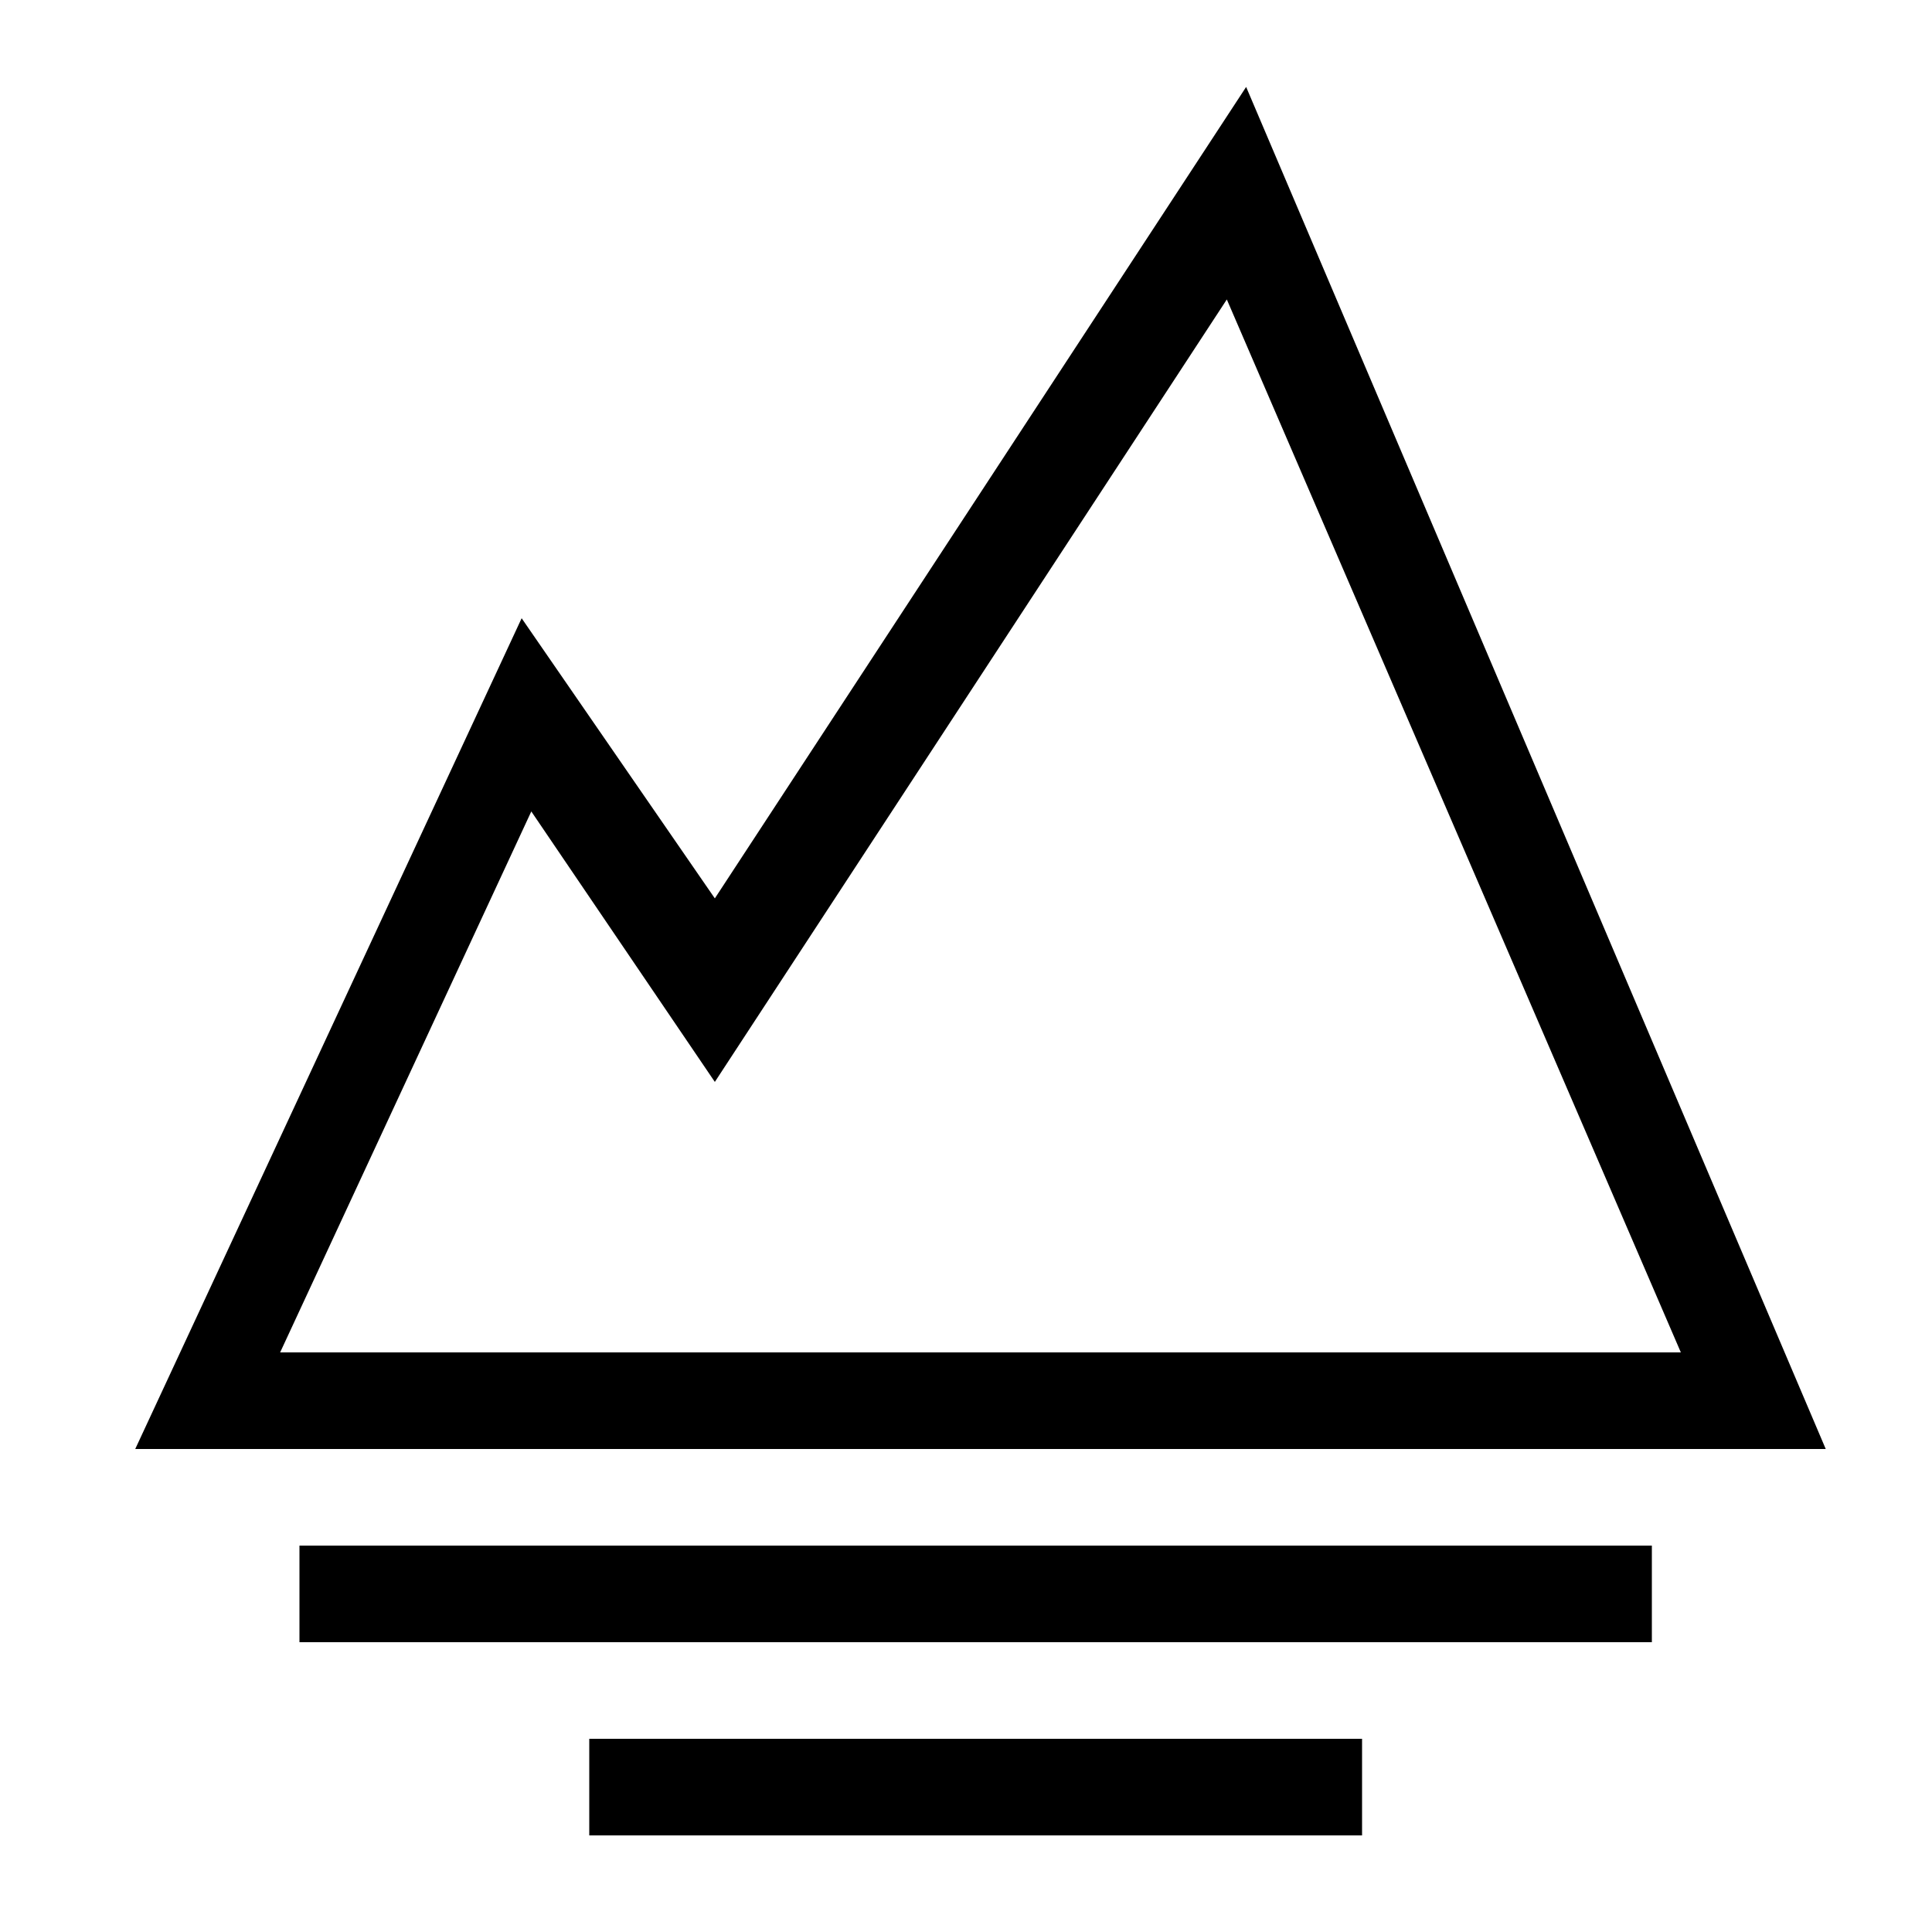
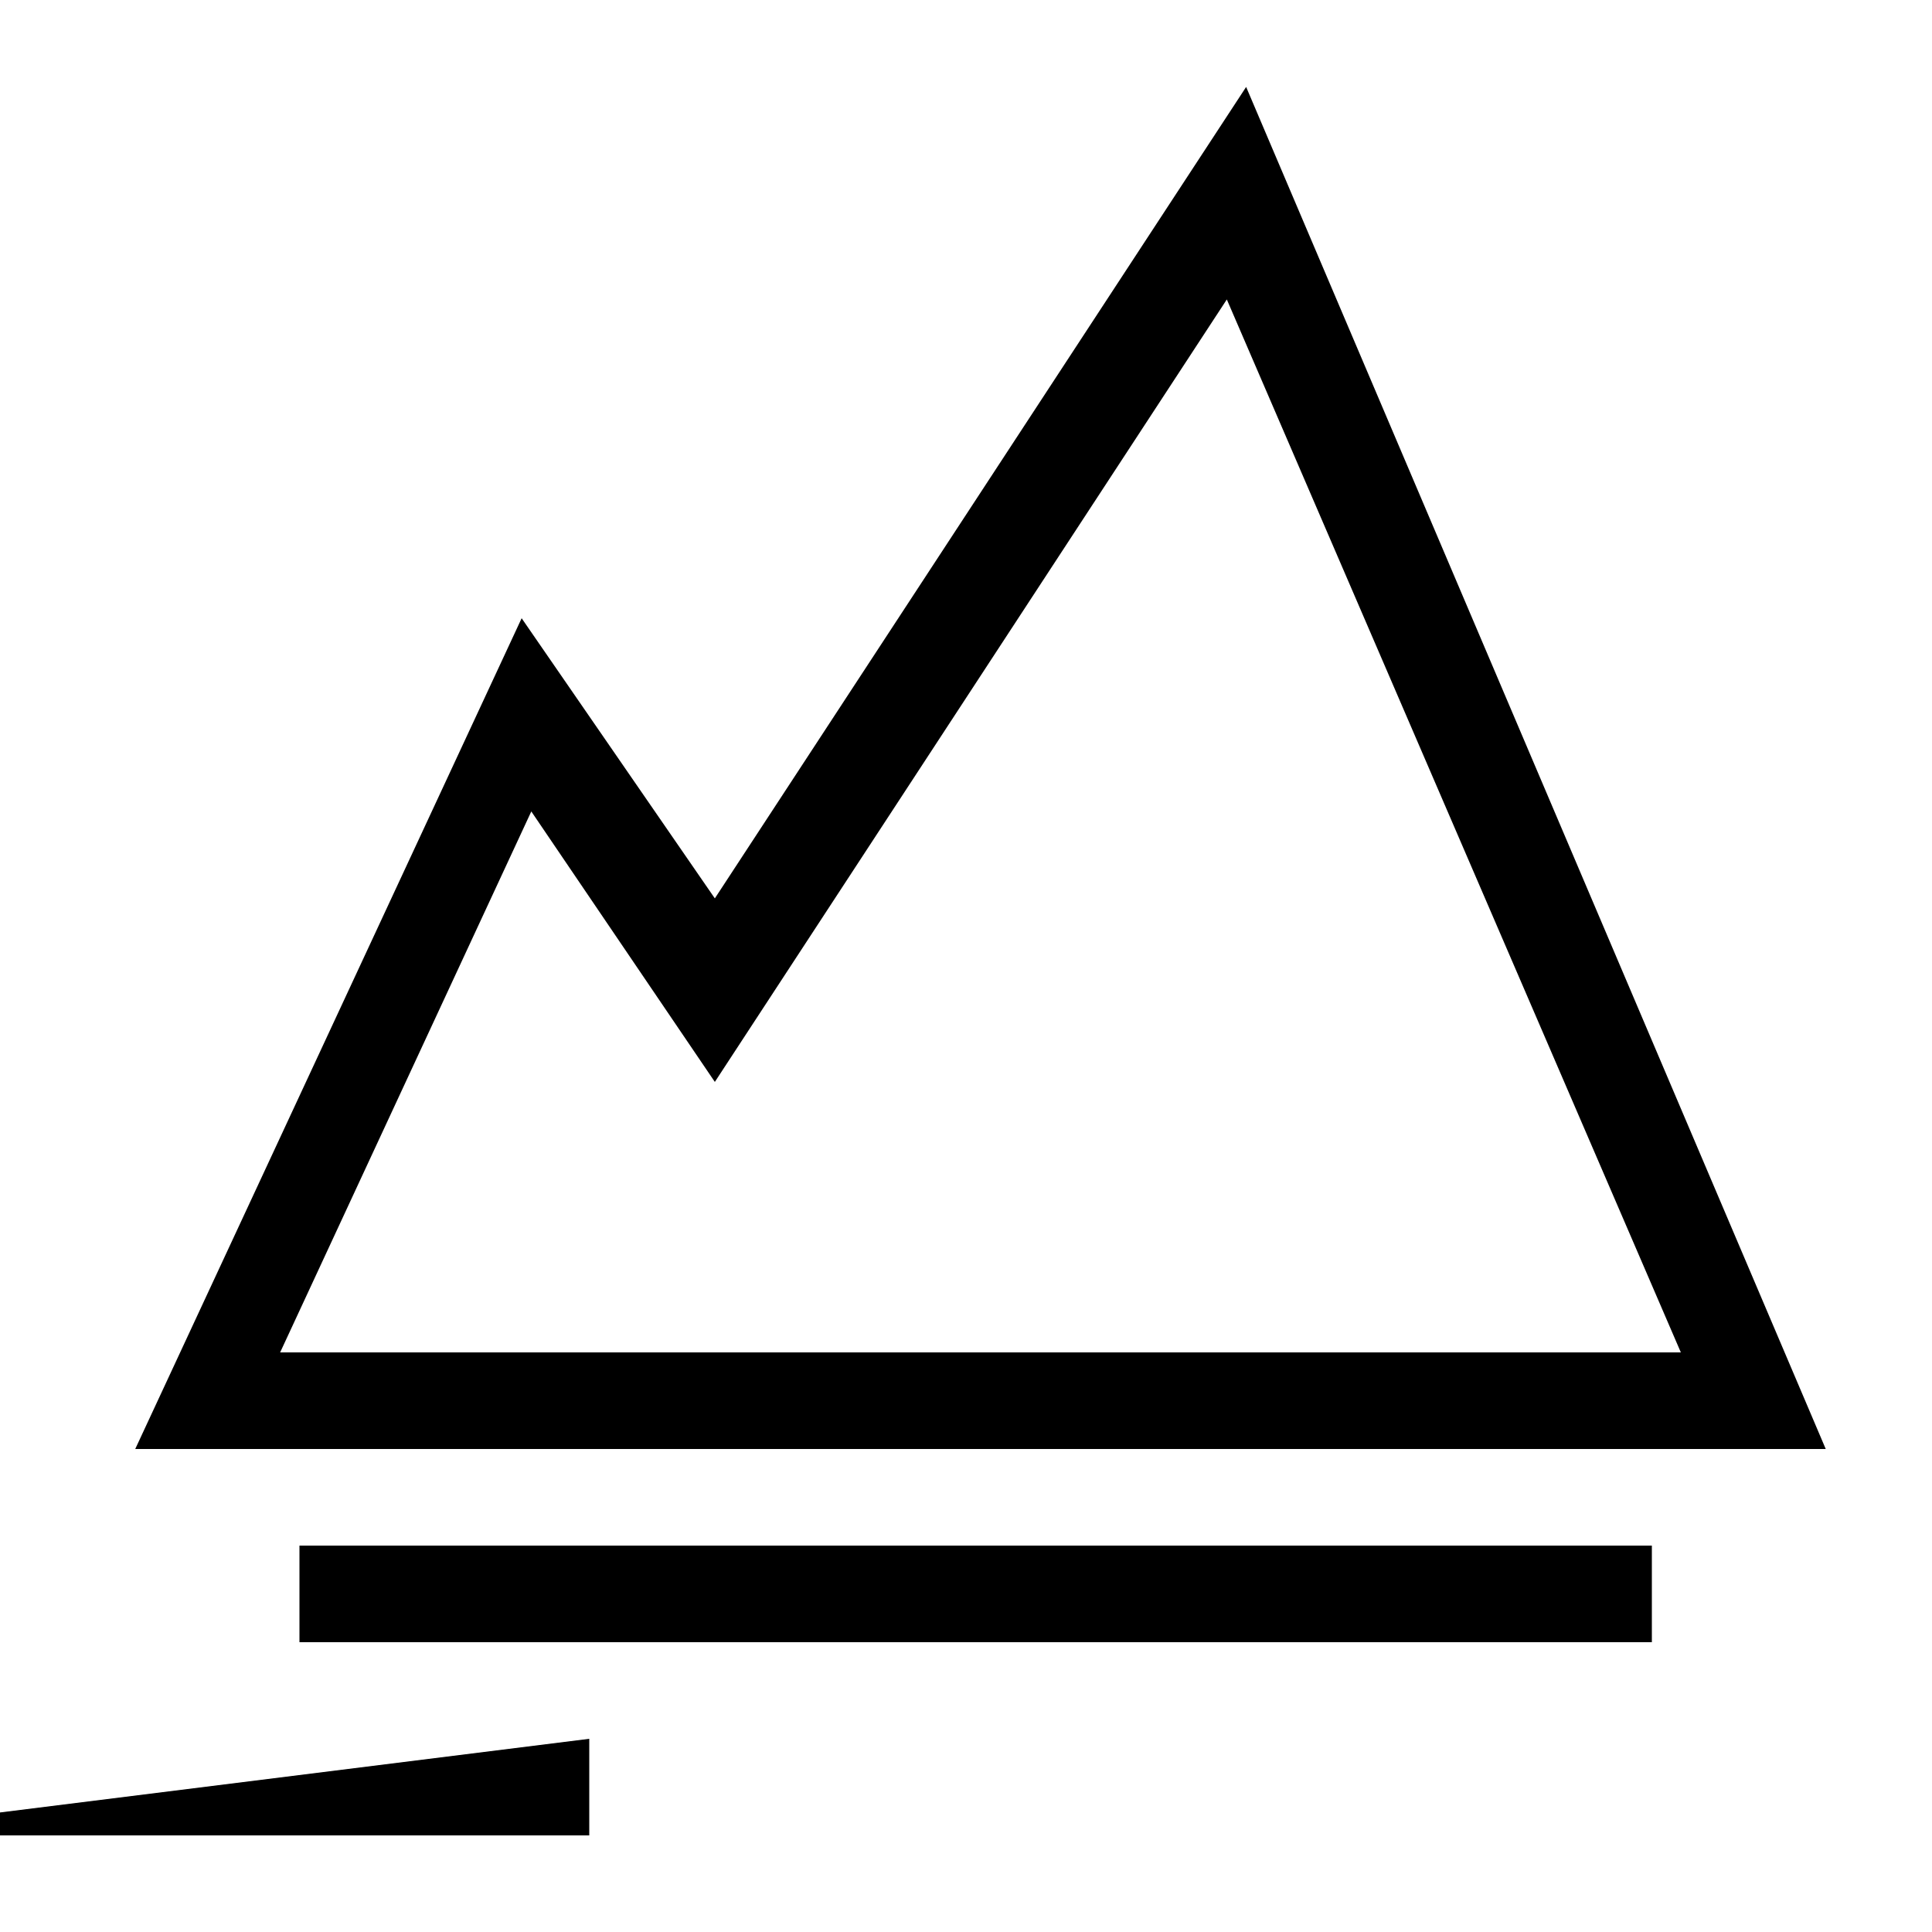
<svg xmlns="http://www.w3.org/2000/svg" t="1750668966713" class="icon" viewBox="0 0 1024 1024" version="1.1" p-id="19576" width="200" height="200">
-   <path d="M967.68 768H71.68l204.8-440.32 102.4 148.48L660.48 46.08l307.2 721.92z m-819.2-51.2h742.4L650.24 158.72l-271.36 414.72-97.28-143.36L148.48 716.8zM158.72 819.2h716.8v51.2h-716.8zM312.32 921.6h409.6v51.2h-409.6z" p-id="19577" />
+   <path d="M967.68 768H71.68l204.8-440.32 102.4 148.48L660.48 46.08l307.2 721.92z m-819.2-51.2h742.4L650.24 158.72l-271.36 414.72-97.28-143.36L148.48 716.8zM158.72 819.2h716.8v51.2h-716.8zM312.32 921.6v51.2h-409.6z" p-id="19577" />
</svg>